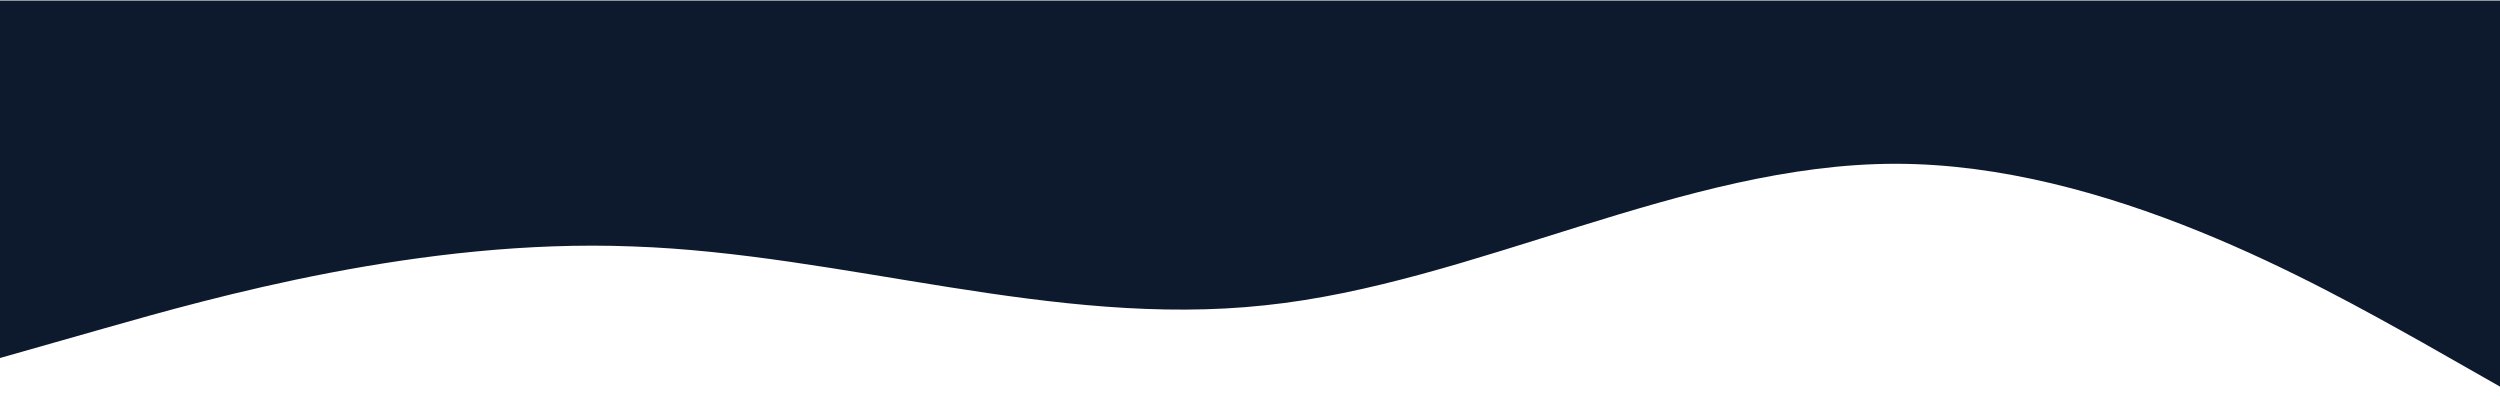
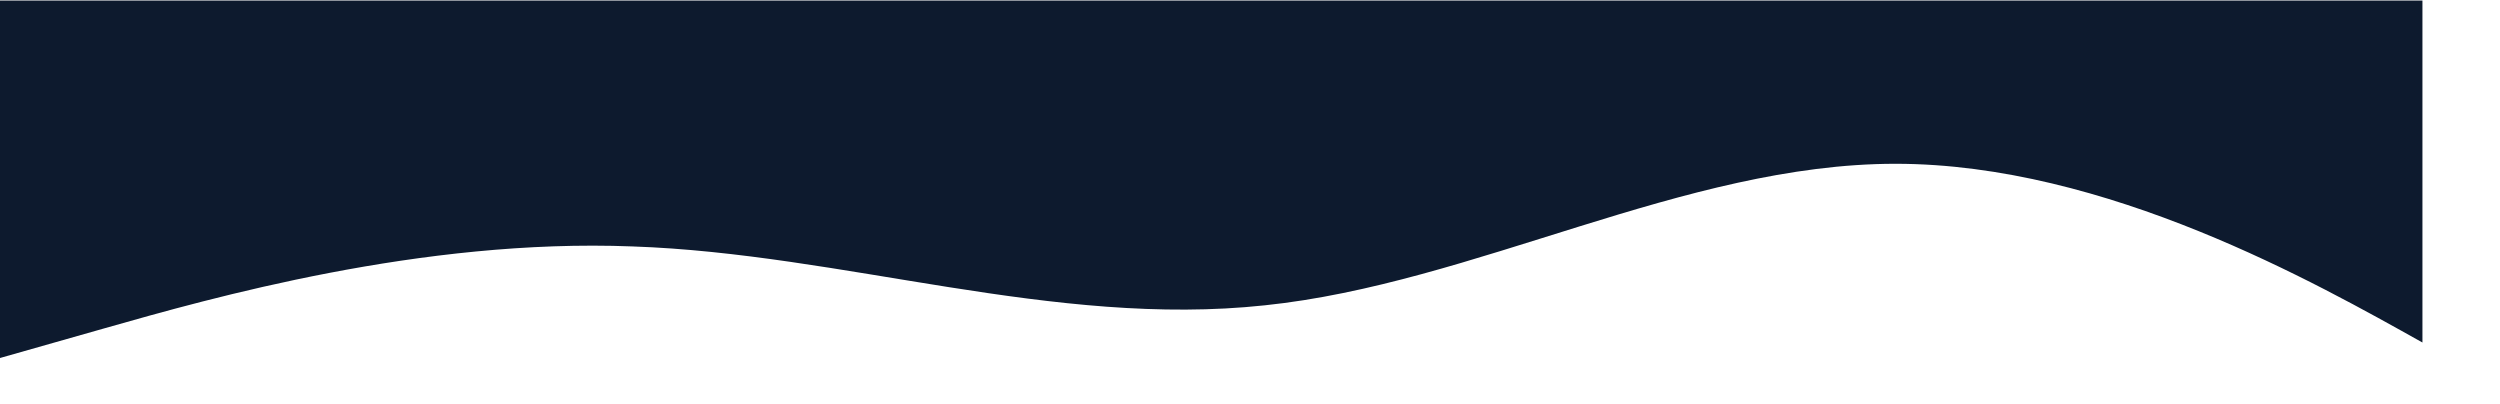
<svg xmlns="http://www.w3.org/2000/svg" width="1437" height="232" viewBox="0 0 1437 232" fill="none">
-   <path fill-rule="evenodd" clip-rule="evenodd" d="M0 205.781L60.584 188.56C121.167 171.339 242.335 136.896 363.502 141.647C484.67 145.804 605.837 188.56 727.005 175.495C847.163 163.025 968.33 94.141 1089.5 94.141C1210.67 94.141 1331.83 163.025 1392.42 196.873L1453 231.315V0.315H1392.42C1331.83 0.315 1210.67 0.315 1089.5 0.315C968.33 0.315 847.163 0.315 727.005 0.315C605.837 0.315 484.67 0.315 363.502 0.315C242.335 0.315 121.167 0.315 60.584 0.315H0V205.781Z" fill="#0D1A2E" />
+   <path fill-rule="evenodd" clip-rule="evenodd" d="M0 205.781L60.584 188.56C121.167 171.339 242.335 136.896 363.502 141.647C484.67 145.804 605.837 188.56 727.005 175.495C847.163 163.025 968.33 94.141 1089.5 94.141C1210.67 94.141 1331.83 163.025 1392.42 196.873V0.315H1392.42C1331.83 0.315 1210.67 0.315 1089.5 0.315C968.33 0.315 847.163 0.315 727.005 0.315C605.837 0.315 484.67 0.315 363.502 0.315C242.335 0.315 121.167 0.315 60.584 0.315H0V205.781Z" fill="#0D1A2E" />
</svg>